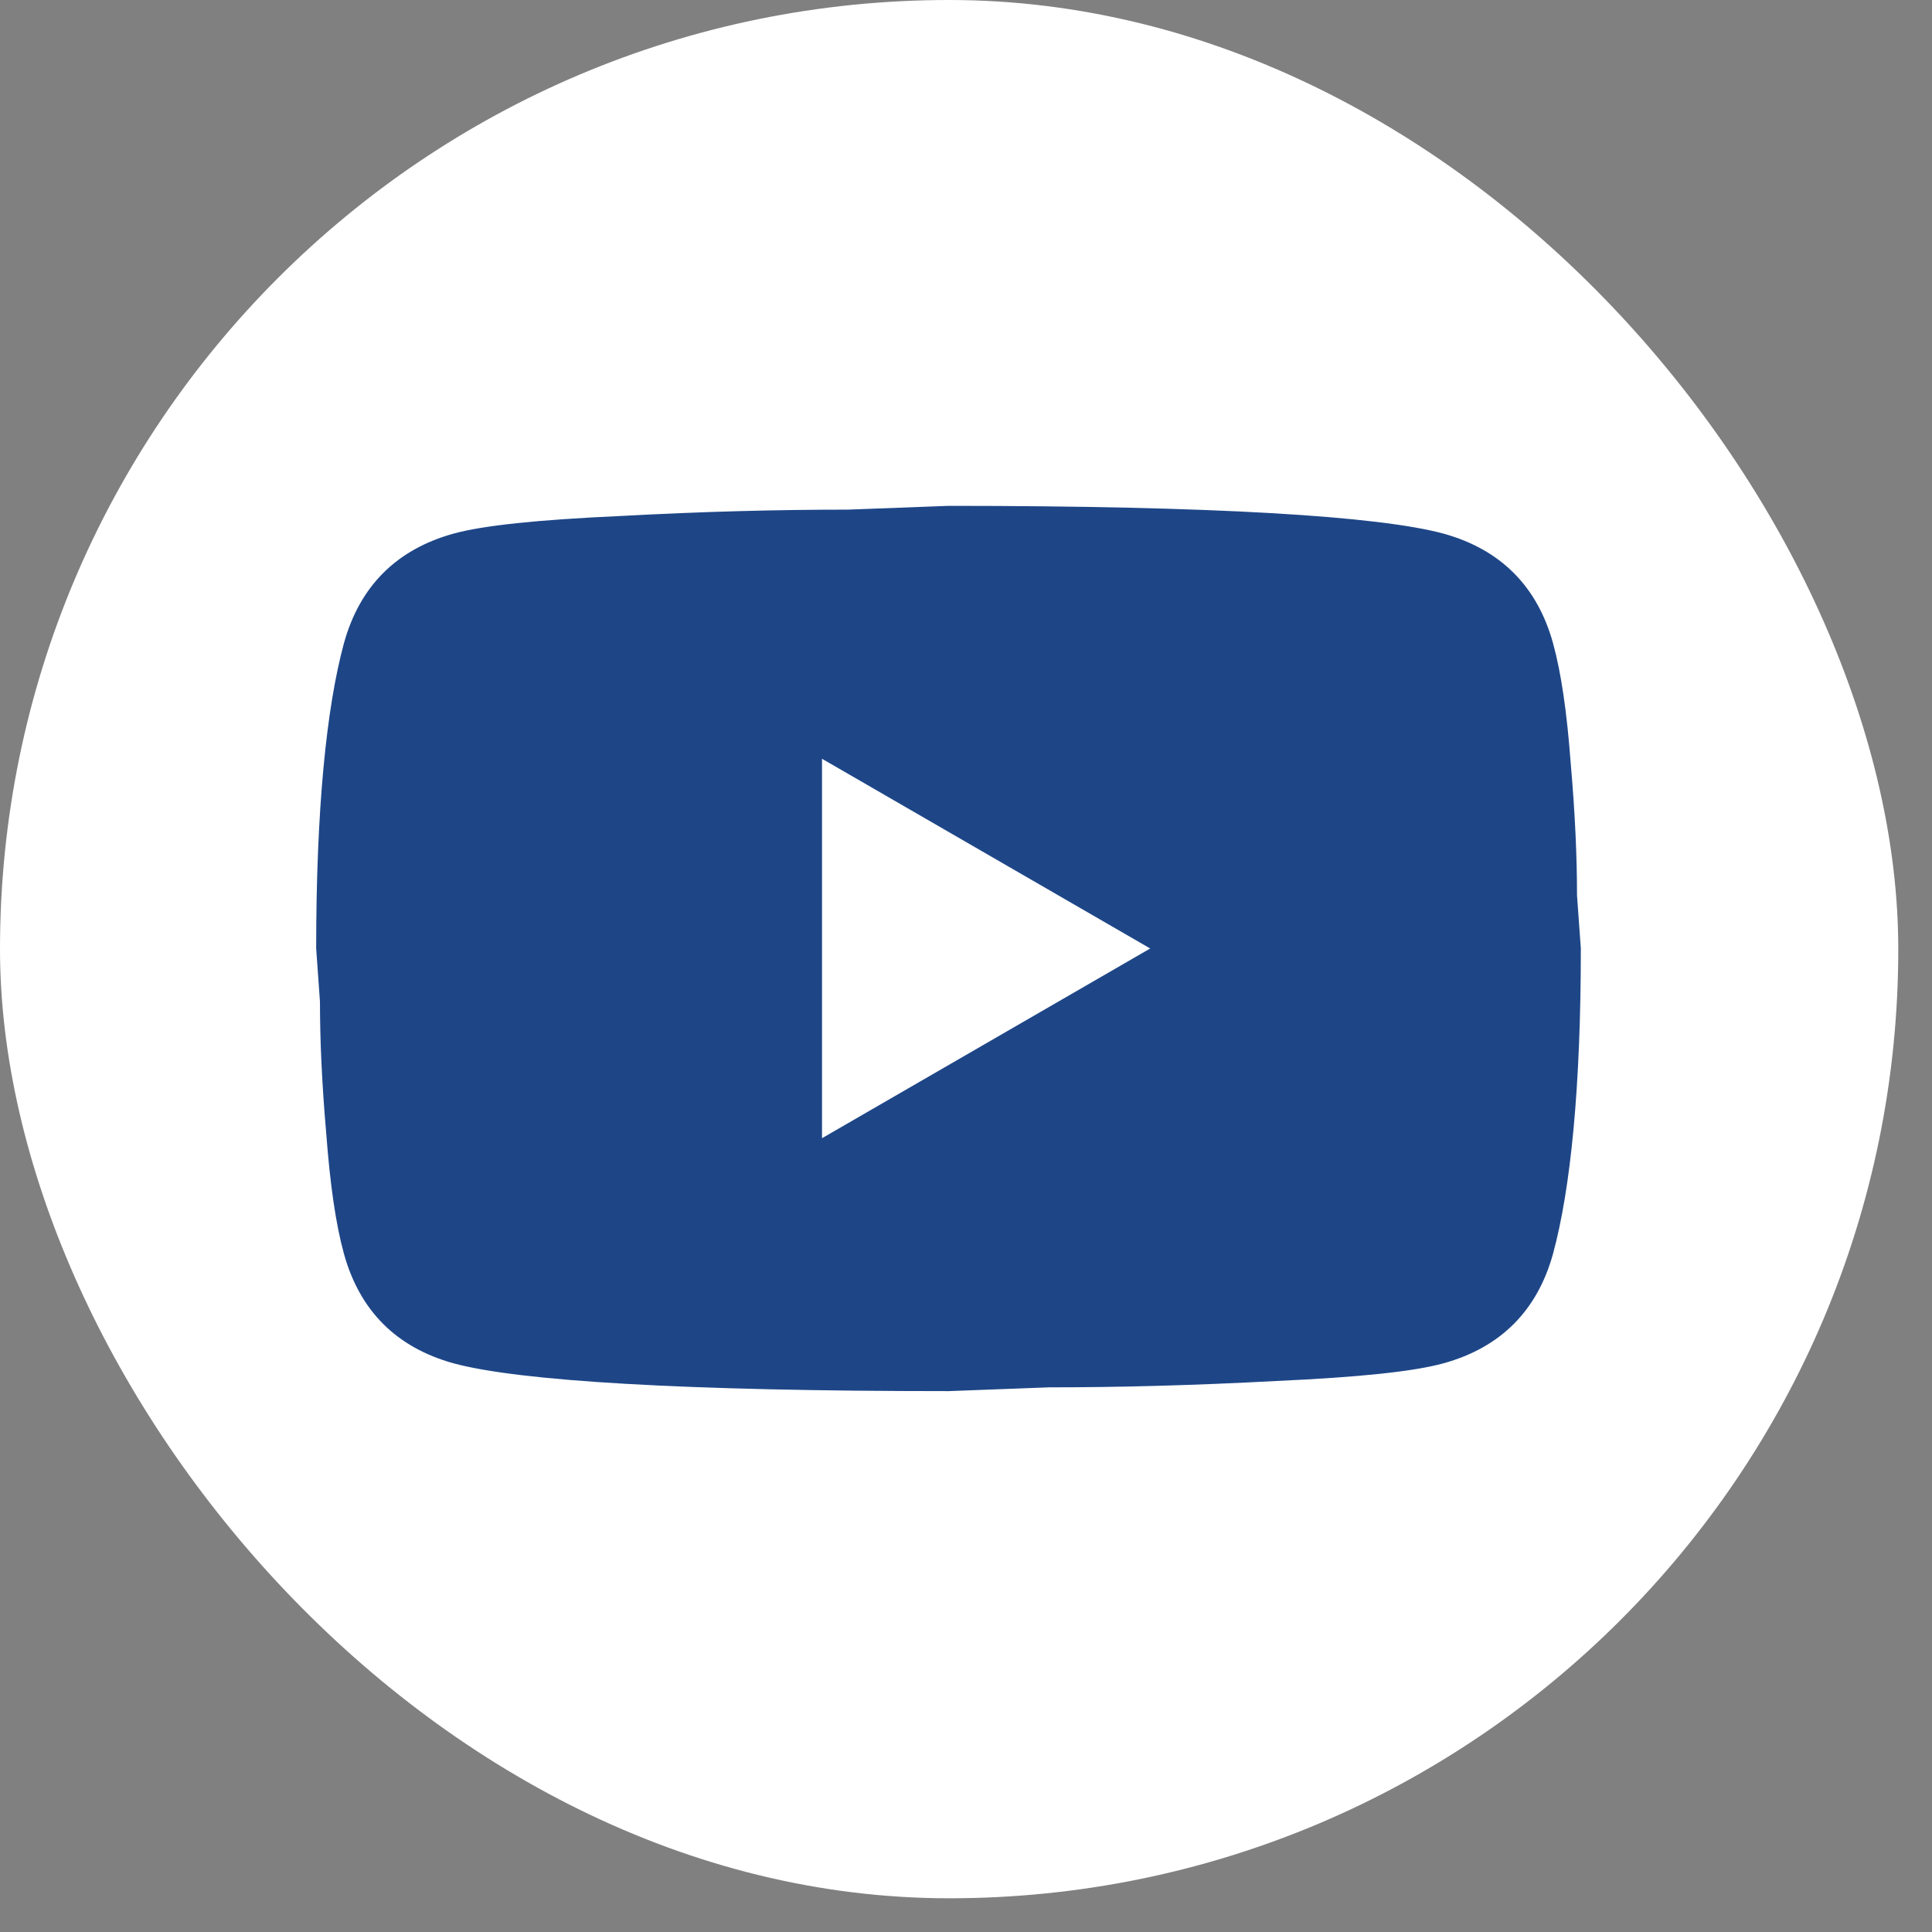
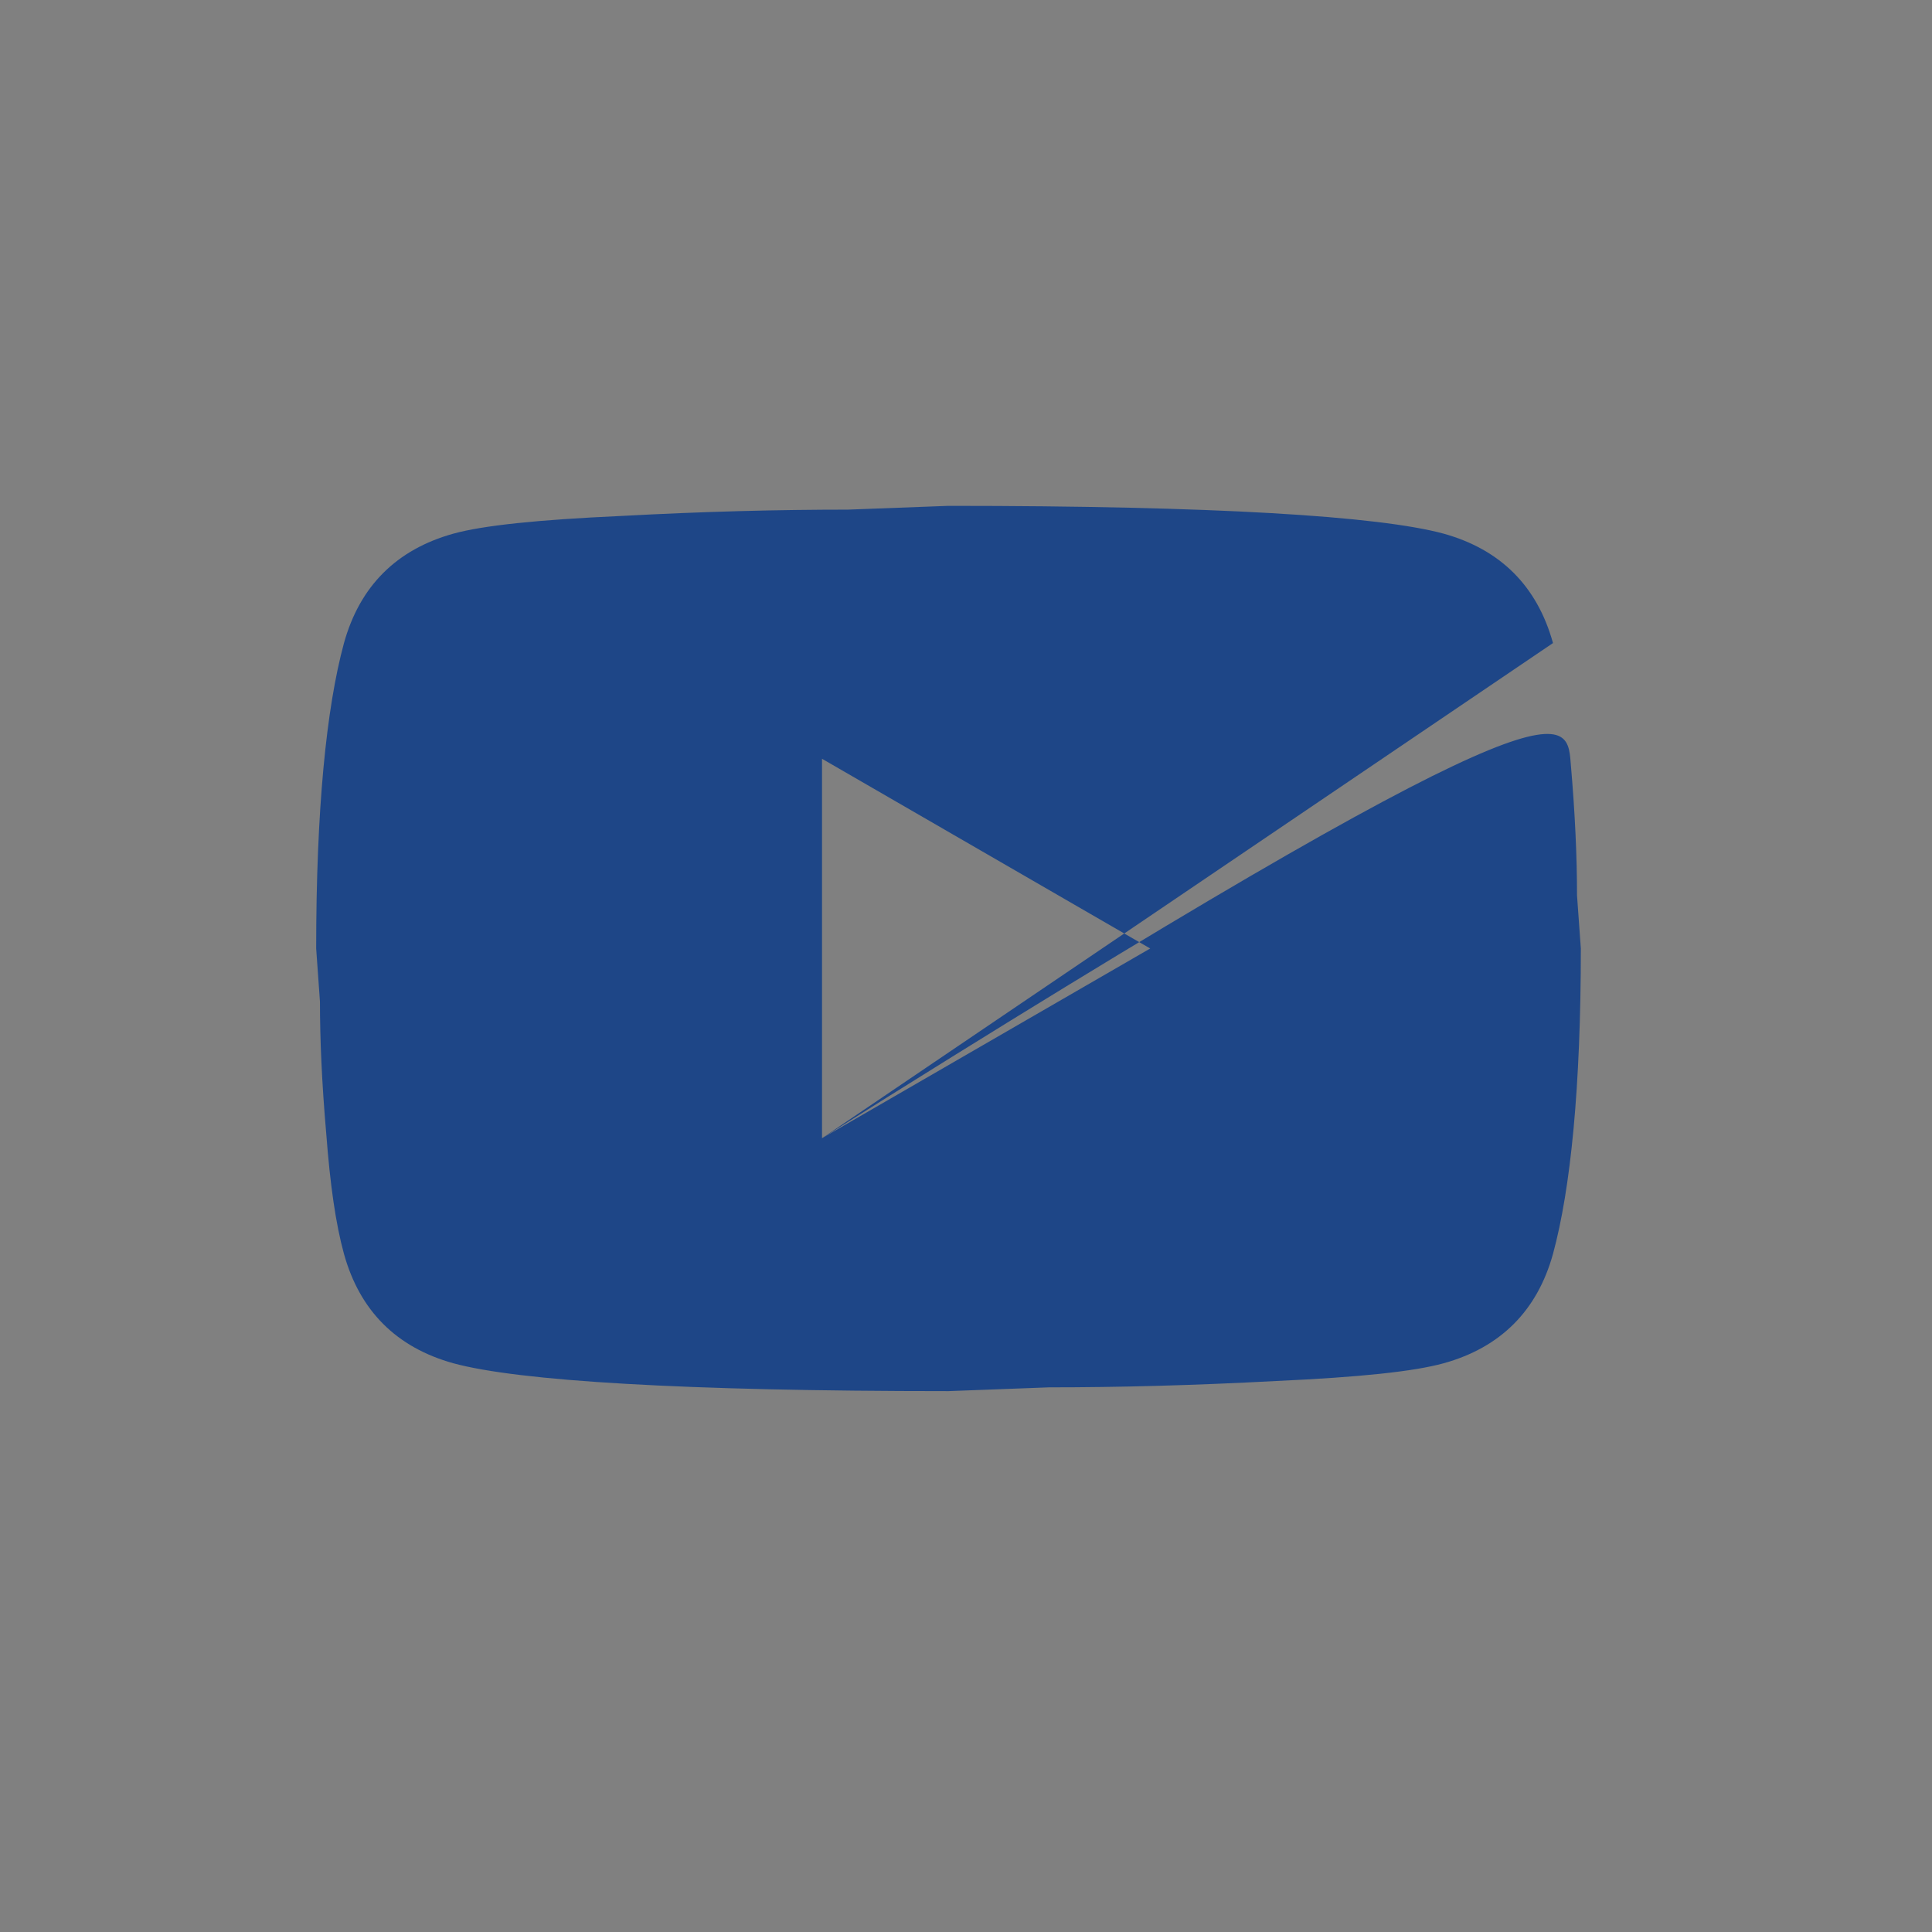
<svg xmlns="http://www.w3.org/2000/svg" width="46" height="46" viewBox="0 0 46 46" fill="none">
  <rect x="0" y="0" width="46" height="46" fill="#808080" stroke="none" />
-   <rect width="45.197" height="45.197" rx="22.598" fill="white" />
-   <path d="M19.572 27.1L27.386 22.583L19.572 18.066V27.1ZM36.976 15.311C37.172 16.019 37.308 16.967 37.398 18.172C37.503 19.376 37.548 20.415 37.548 21.318L37.639 22.583C37.639 25.88 37.398 28.304 36.976 29.855C36.6 31.21 35.727 32.083 34.372 32.459C33.664 32.655 32.369 32.791 30.382 32.881C28.425 32.986 26.633 33.032 24.977 33.032L22.583 33.122C16.275 33.122 12.345 32.881 10.795 32.459C9.44 32.083 8.566 31.21 8.19 29.855C7.994 29.147 7.859 28.199 7.768 26.994C7.663 25.79 7.618 24.751 7.618 23.848L7.528 22.583C7.528 19.286 7.768 16.862 8.19 15.311C8.566 13.956 9.44 13.083 10.795 12.706C11.502 12.511 12.797 12.375 14.784 12.285C16.742 12.179 18.533 12.134 20.189 12.134L22.583 12.044C28.892 12.044 32.821 12.285 34.372 12.706C35.727 13.083 36.6 13.956 36.976 15.311Z" fill="#1E4687" />
+   <path d="M19.572 27.1L27.386 22.583L19.572 18.066V27.1ZC37.172 16.019 37.308 16.967 37.398 18.172C37.503 19.376 37.548 20.415 37.548 21.318L37.639 22.583C37.639 25.88 37.398 28.304 36.976 29.855C36.6 31.21 35.727 32.083 34.372 32.459C33.664 32.655 32.369 32.791 30.382 32.881C28.425 32.986 26.633 33.032 24.977 33.032L22.583 33.122C16.275 33.122 12.345 32.881 10.795 32.459C9.44 32.083 8.566 31.21 8.19 29.855C7.994 29.147 7.859 28.199 7.768 26.994C7.663 25.79 7.618 24.751 7.618 23.848L7.528 22.583C7.528 19.286 7.768 16.862 8.19 15.311C8.566 13.956 9.44 13.083 10.795 12.706C11.502 12.511 12.797 12.375 14.784 12.285C16.742 12.179 18.533 12.134 20.189 12.134L22.583 12.044C28.892 12.044 32.821 12.285 34.372 12.706C35.727 13.083 36.6 13.956 36.976 15.311Z" fill="#1E4687" />
</svg>